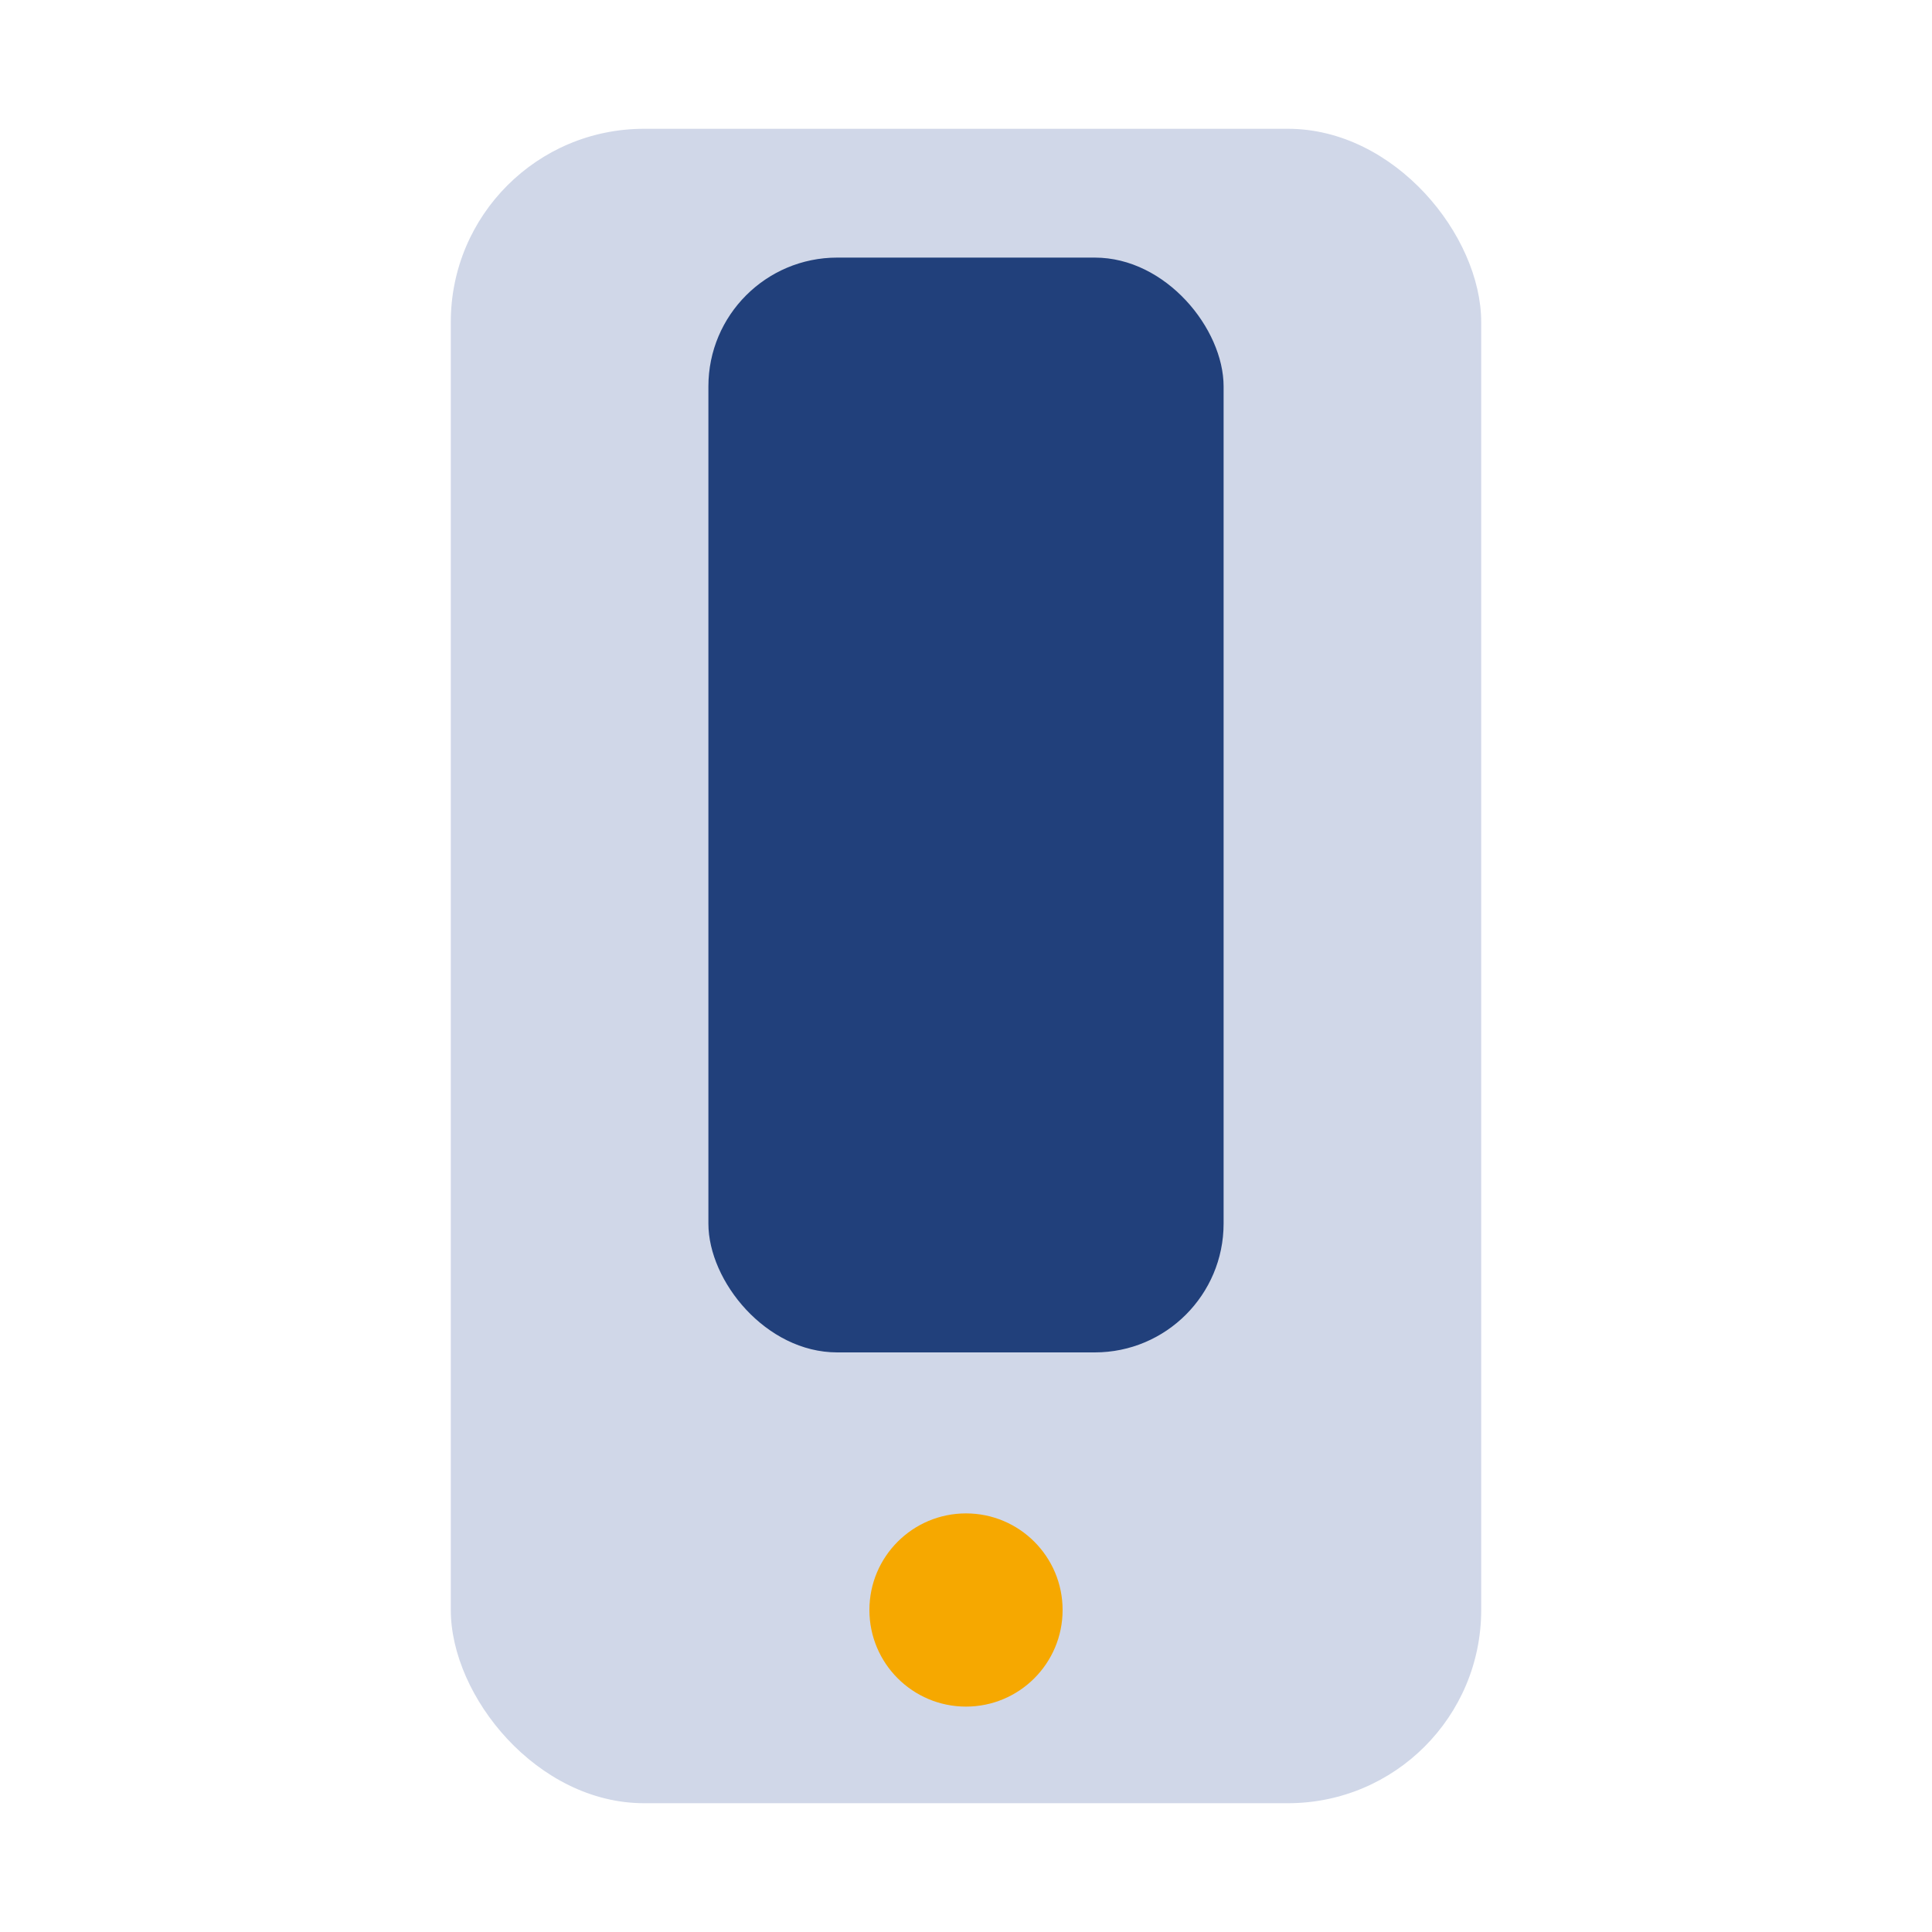
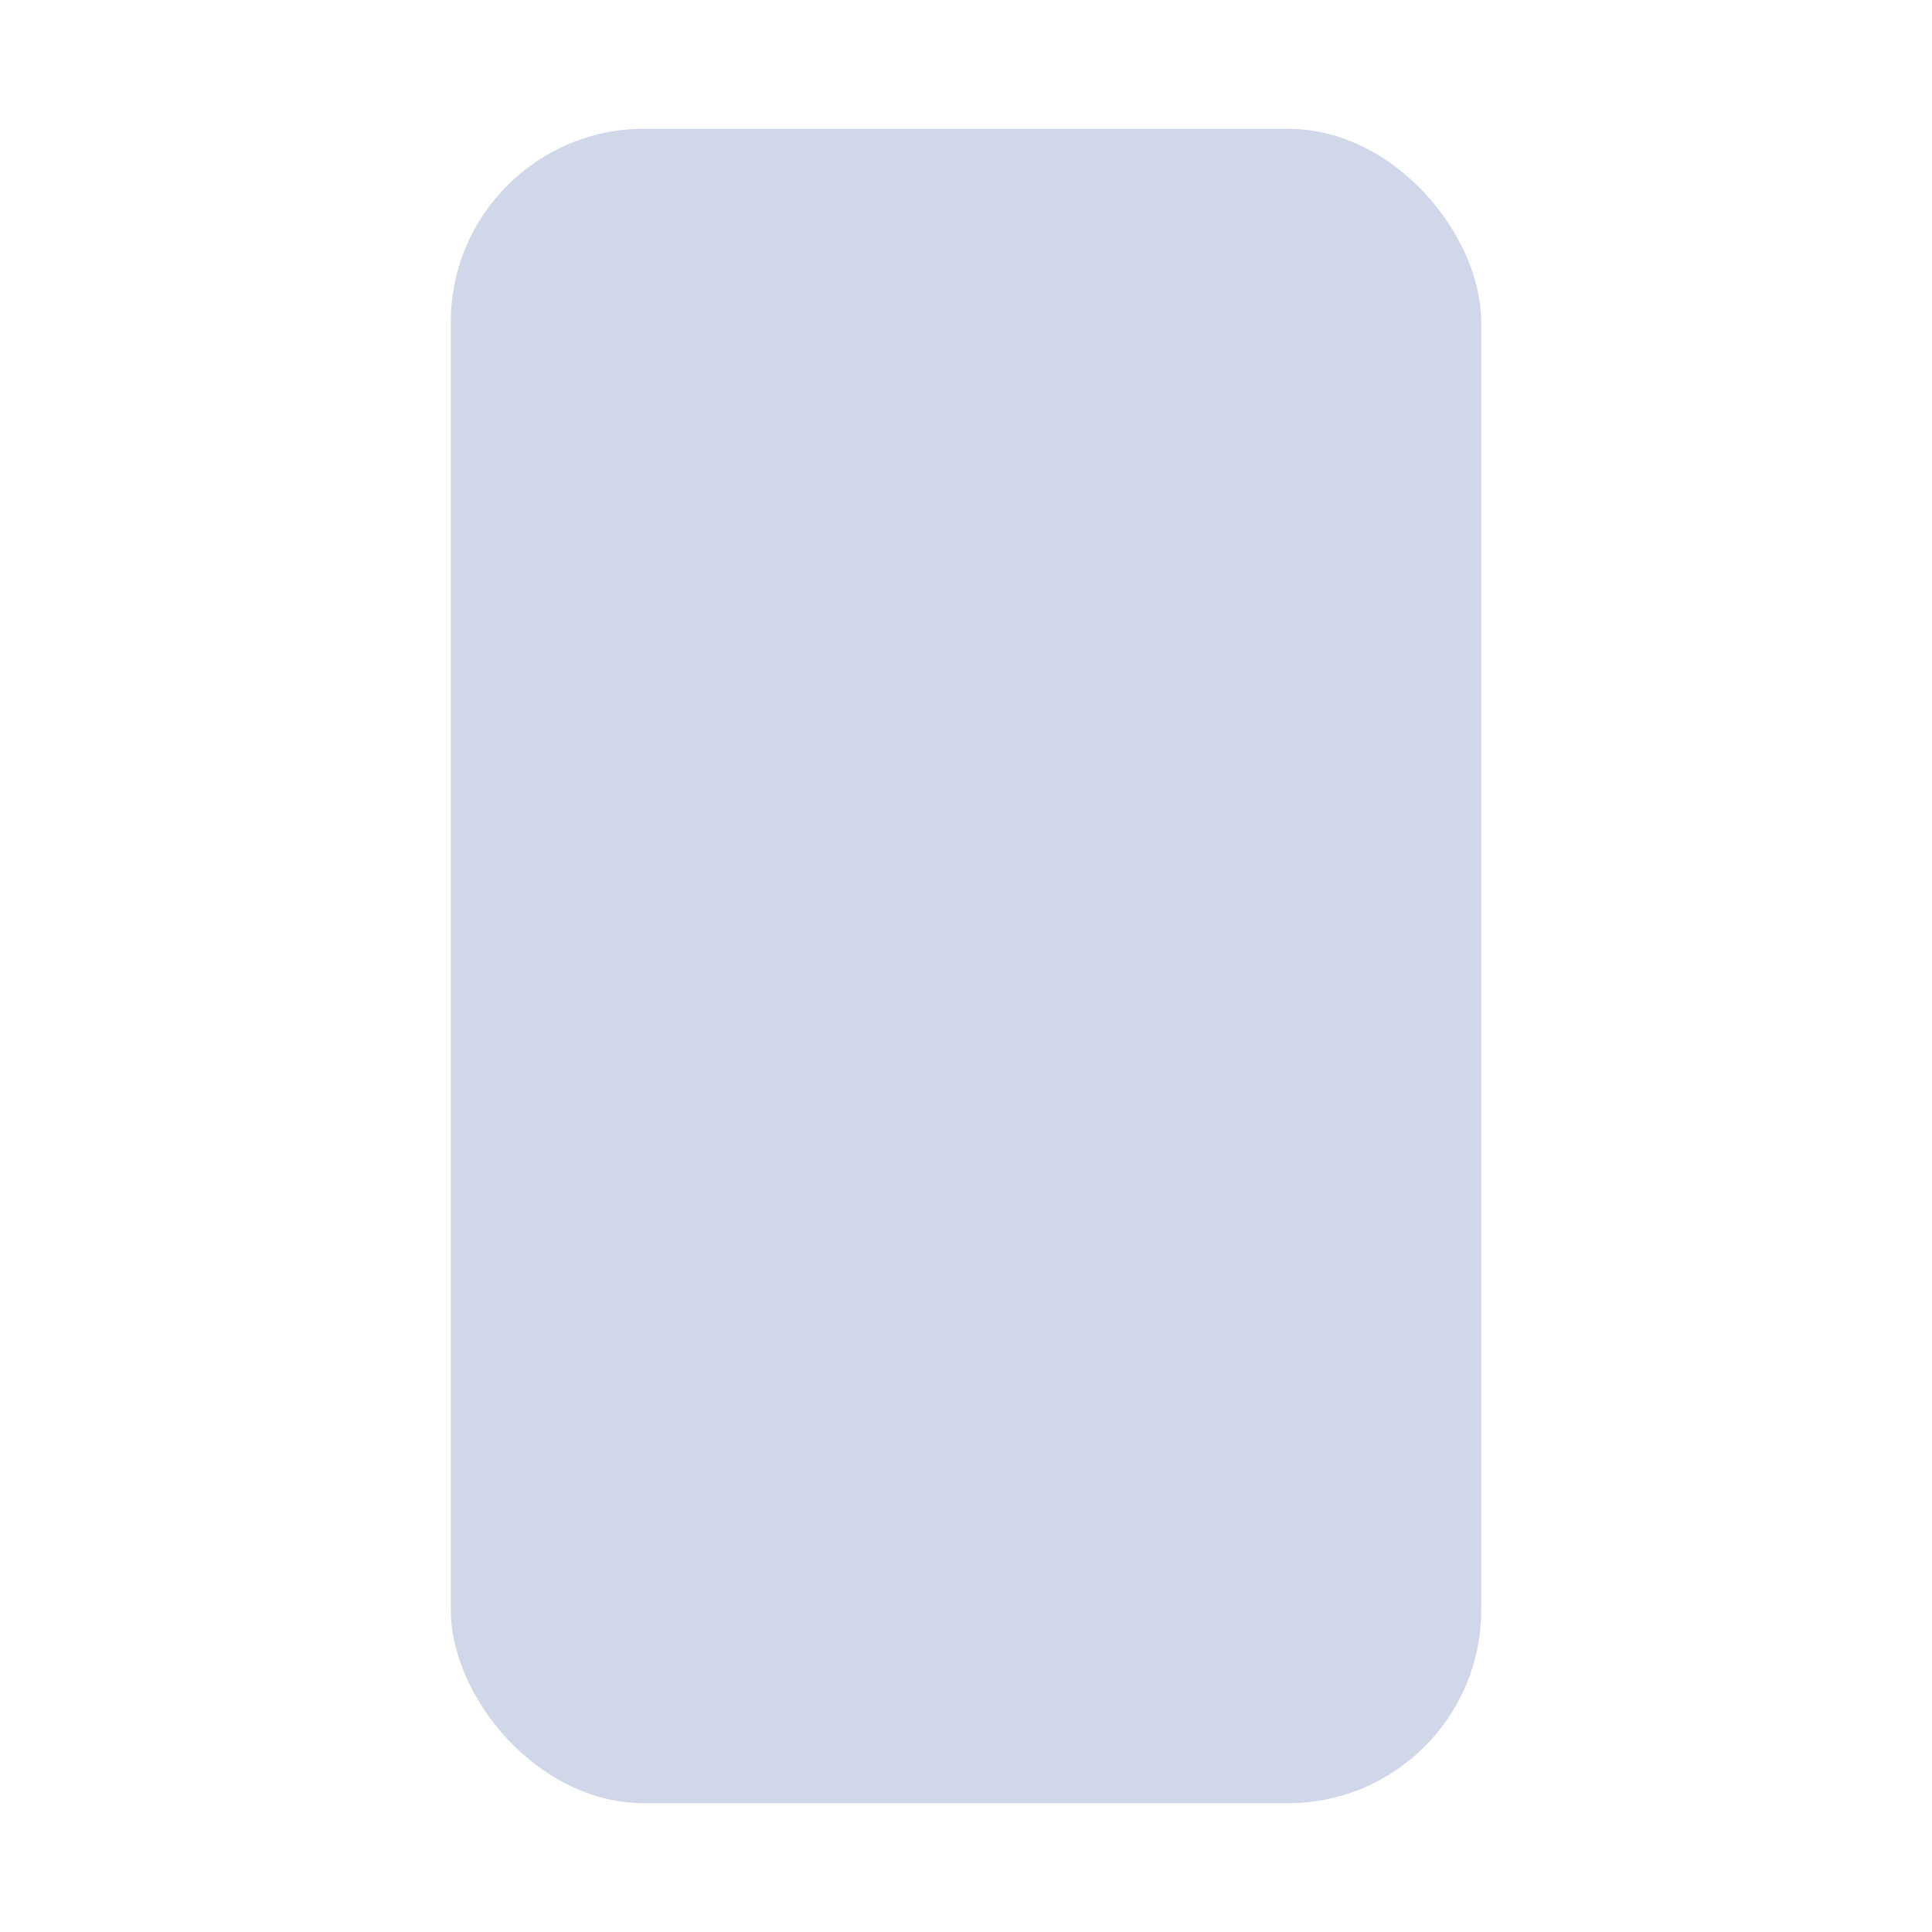
<svg xmlns="http://www.w3.org/2000/svg" width="30" height="30" viewBox="0 0 30 30">
  <rect fill="#D0D7E8" x="7" y="2" width="16" height="26" rx="3" />
-   <circle fill="#F6A800" cx="15" cy="25" r="1.5" />
-   <rect x="11" y="4" width="8" height="17" rx="2" fill="#21407B" />
</svg>